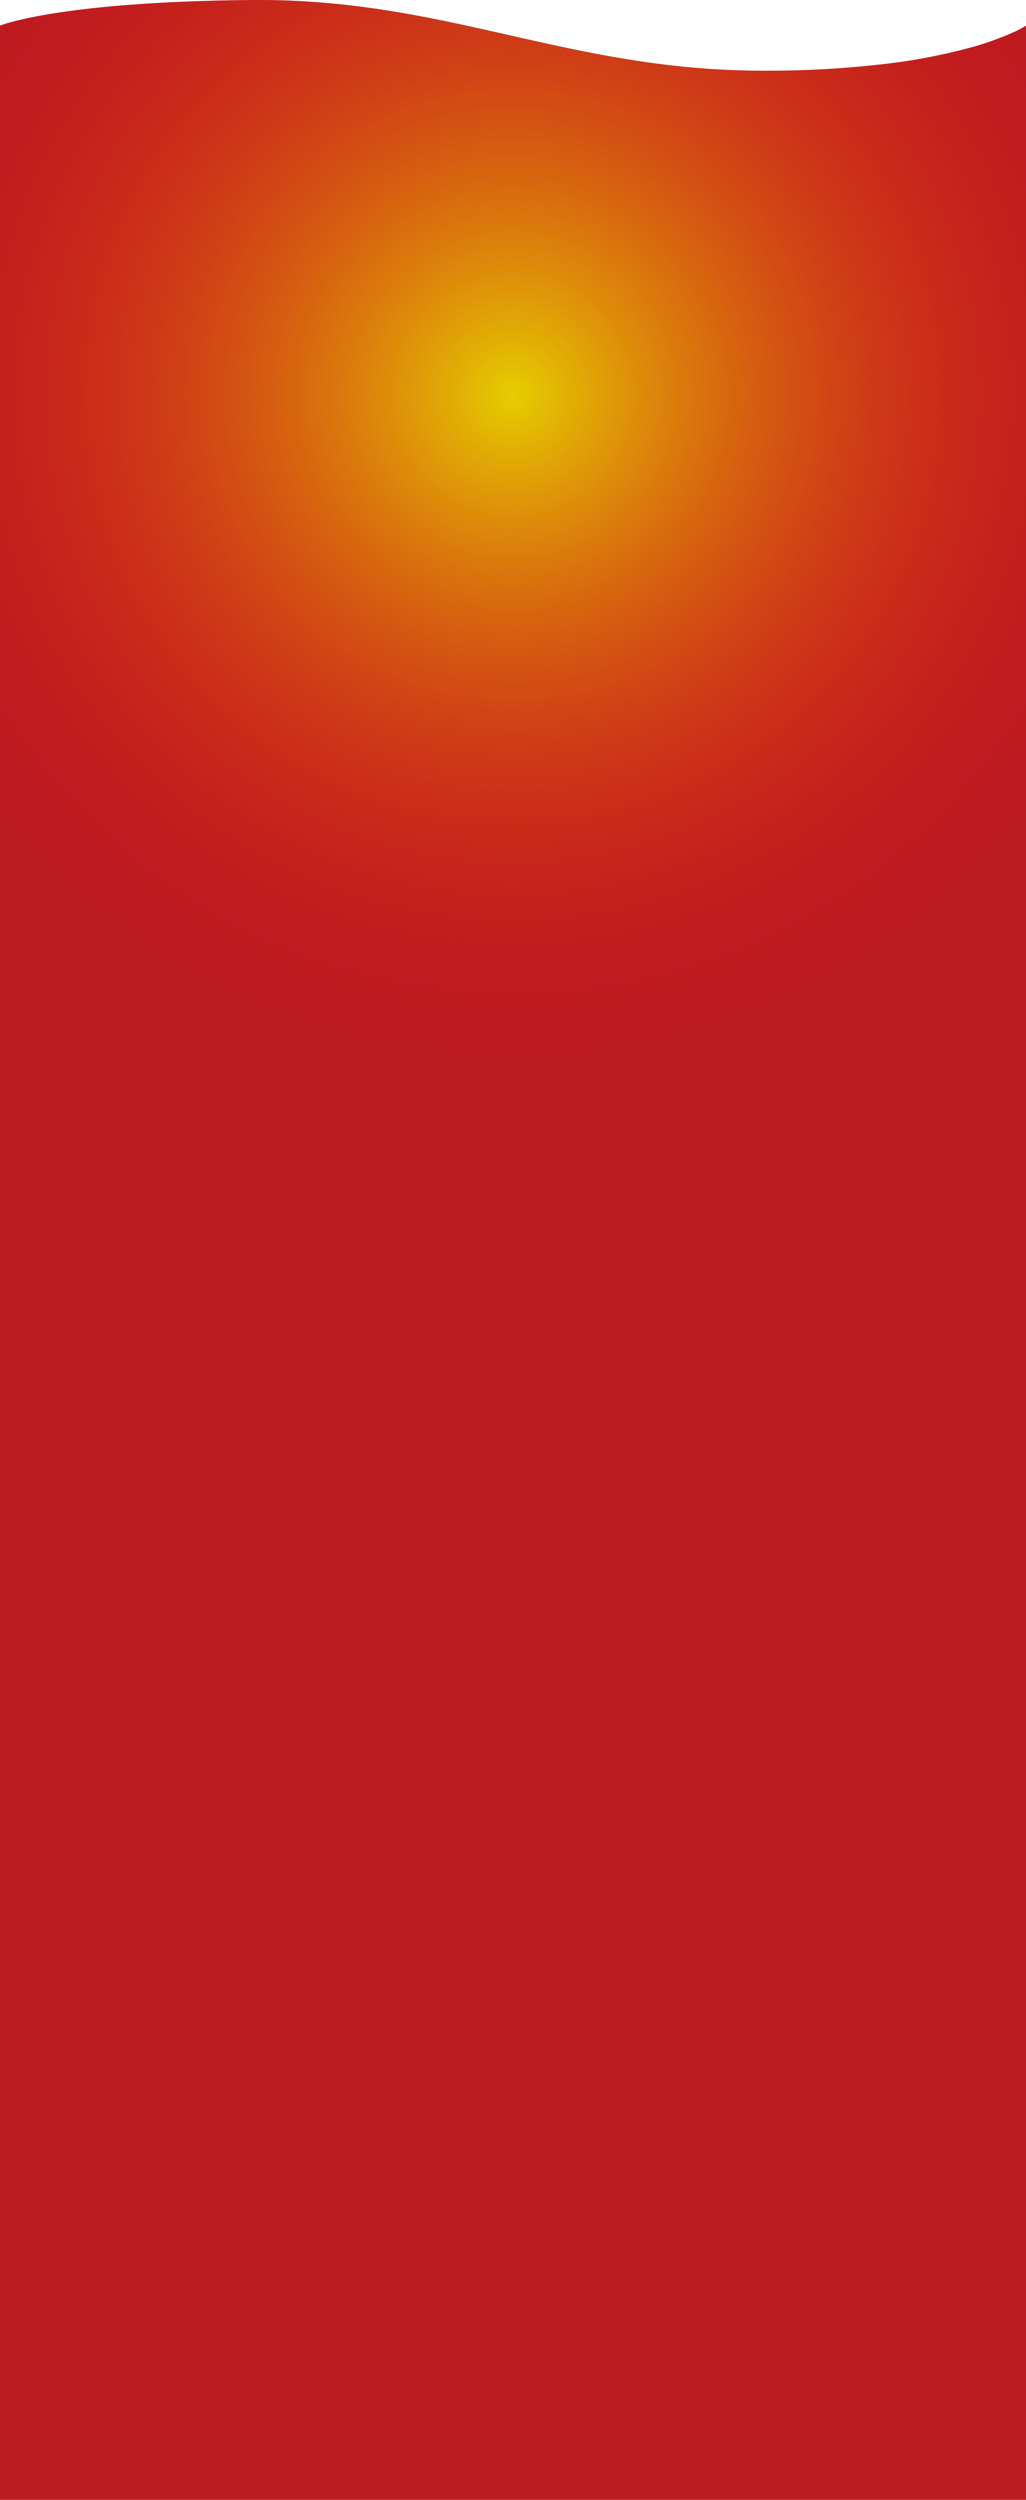
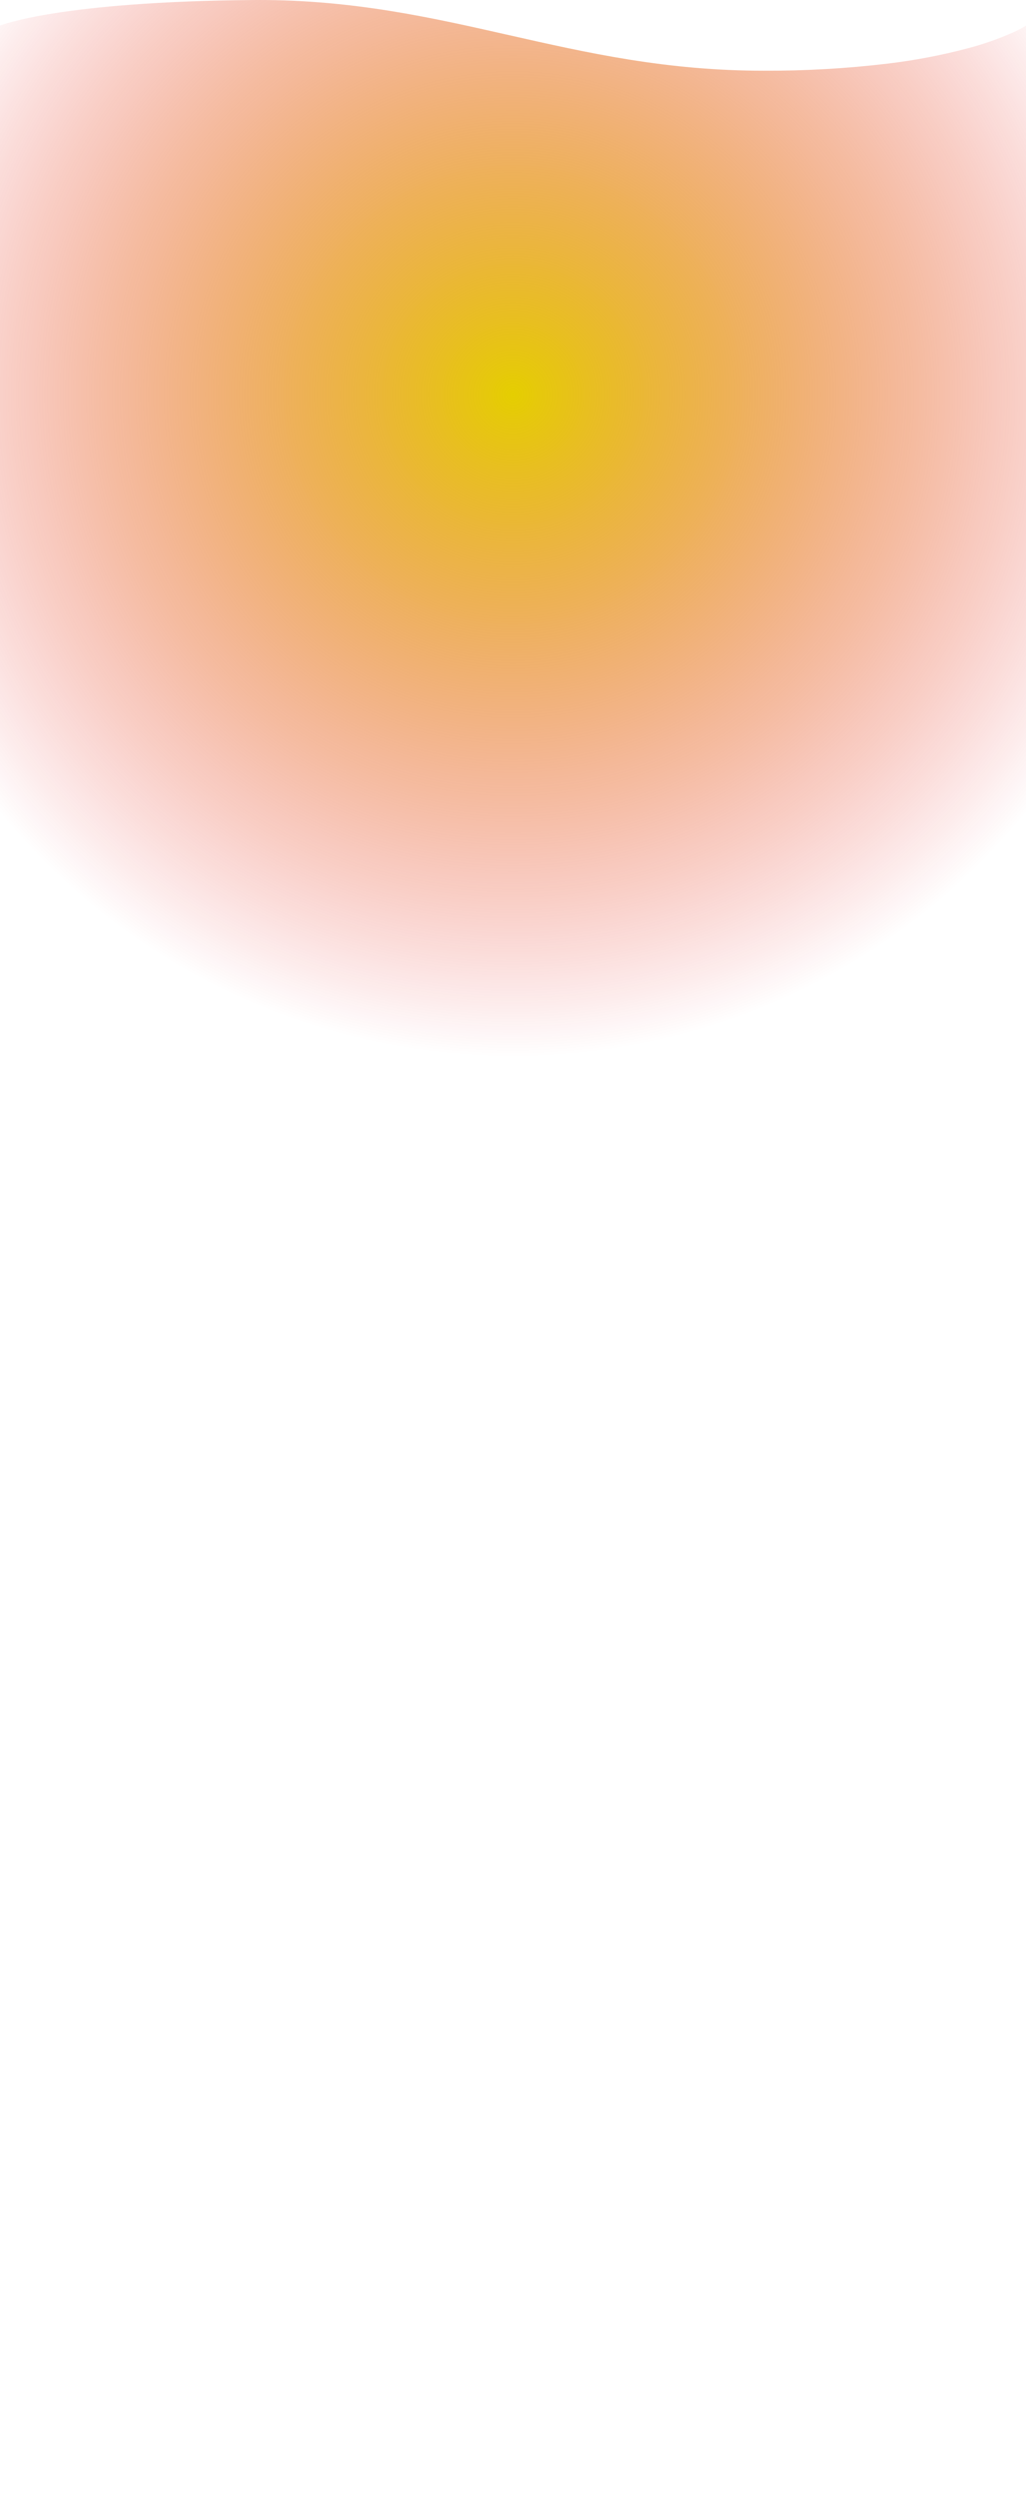
<svg xmlns="http://www.w3.org/2000/svg" width="375" height="913" viewBox="0 0 375 913">
  <defs>
    <clipPath id="clip-path">
      <path id="Subtraction_6" data-name="Subtraction 6" d="M768,913H393V9.352c.584-.231,6.082-2.313,19.48-4.45,8.233-1.313,17.782-2.384,28.382-3.183,13.251-1,28.188-1.575,44.4-1.709C486.123,0,486.912,0,487.606,0c8.348,0,16.5.36,24.928,1.1,7.508.659,15.077,1.609,23.14,2.9,14.96,2.4,29.383,5.668,43.332,8.825l.022.005.013,0c14.1,3.191,28.68,6.49,43.9,8.929,8.207,1.313,15.924,2.278,23.593,2.948,8.617.753,16.964,1.119,25.519,1.119a367.636,367.636,0,0,0,45.227-2.575A213.079,213.079,0,0,0,746.9,17.593a109.025,109.025,0,0,0,16.186-5.666A38.465,38.465,0,0,0,768,9.355Z" transform="translate(-20053 4397)" fill="#bb1c21" />
    </clipPath>
    <radialGradient id="radial-gradient" cx="0.5" cy="0.5" r="0.443" gradientUnits="objectBoundingBox">
      <stop offset="0" stop-color="#e5ce01" />
      <stop offset="1" stop-color="#e50112" stop-opacity="0" />
    </radialGradient>
  </defs>
  <g id="Group_400" data-name="Group 400" transform="translate(19660 -4397)">
-     <path id="Subtraction_4" data-name="Subtraction 4" d="M768,913H393V9.352c.584-.231,6.082-2.313,19.48-4.45,8.233-1.313,17.782-2.384,28.382-3.183,13.251-1,28.188-1.575,44.4-1.709C486.123,0,486.912,0,487.606,0c8.348,0,16.5.36,24.928,1.1,7.508.659,15.077,1.609,23.14,2.9,14.96,2.4,29.383,5.668,43.332,8.825l.022.005.013,0c14.1,3.191,28.68,6.49,43.9,8.929,8.207,1.313,15.924,2.278,23.593,2.948,8.617.753,16.964,1.119,25.519,1.119a367.636,367.636,0,0,0,45.227-2.575A213.079,213.079,0,0,0,746.9,17.593a109.025,109.025,0,0,0,16.186-5.666A38.465,38.465,0,0,0,768,9.355Z" transform="translate(-20053 4397)" fill="#bb1c21" />
    <g id="Mask_Group_1" data-name="Mask Group 1" clip-path="url(#clip-path)">
      <circle id="Ellipse_25" data-name="Ellipse 25" cx="271.5" cy="271.5" r="271.5" transform="translate(-19744 4270)" fill="url(#radial-gradient)" />
    </g>
  </g>
</svg>